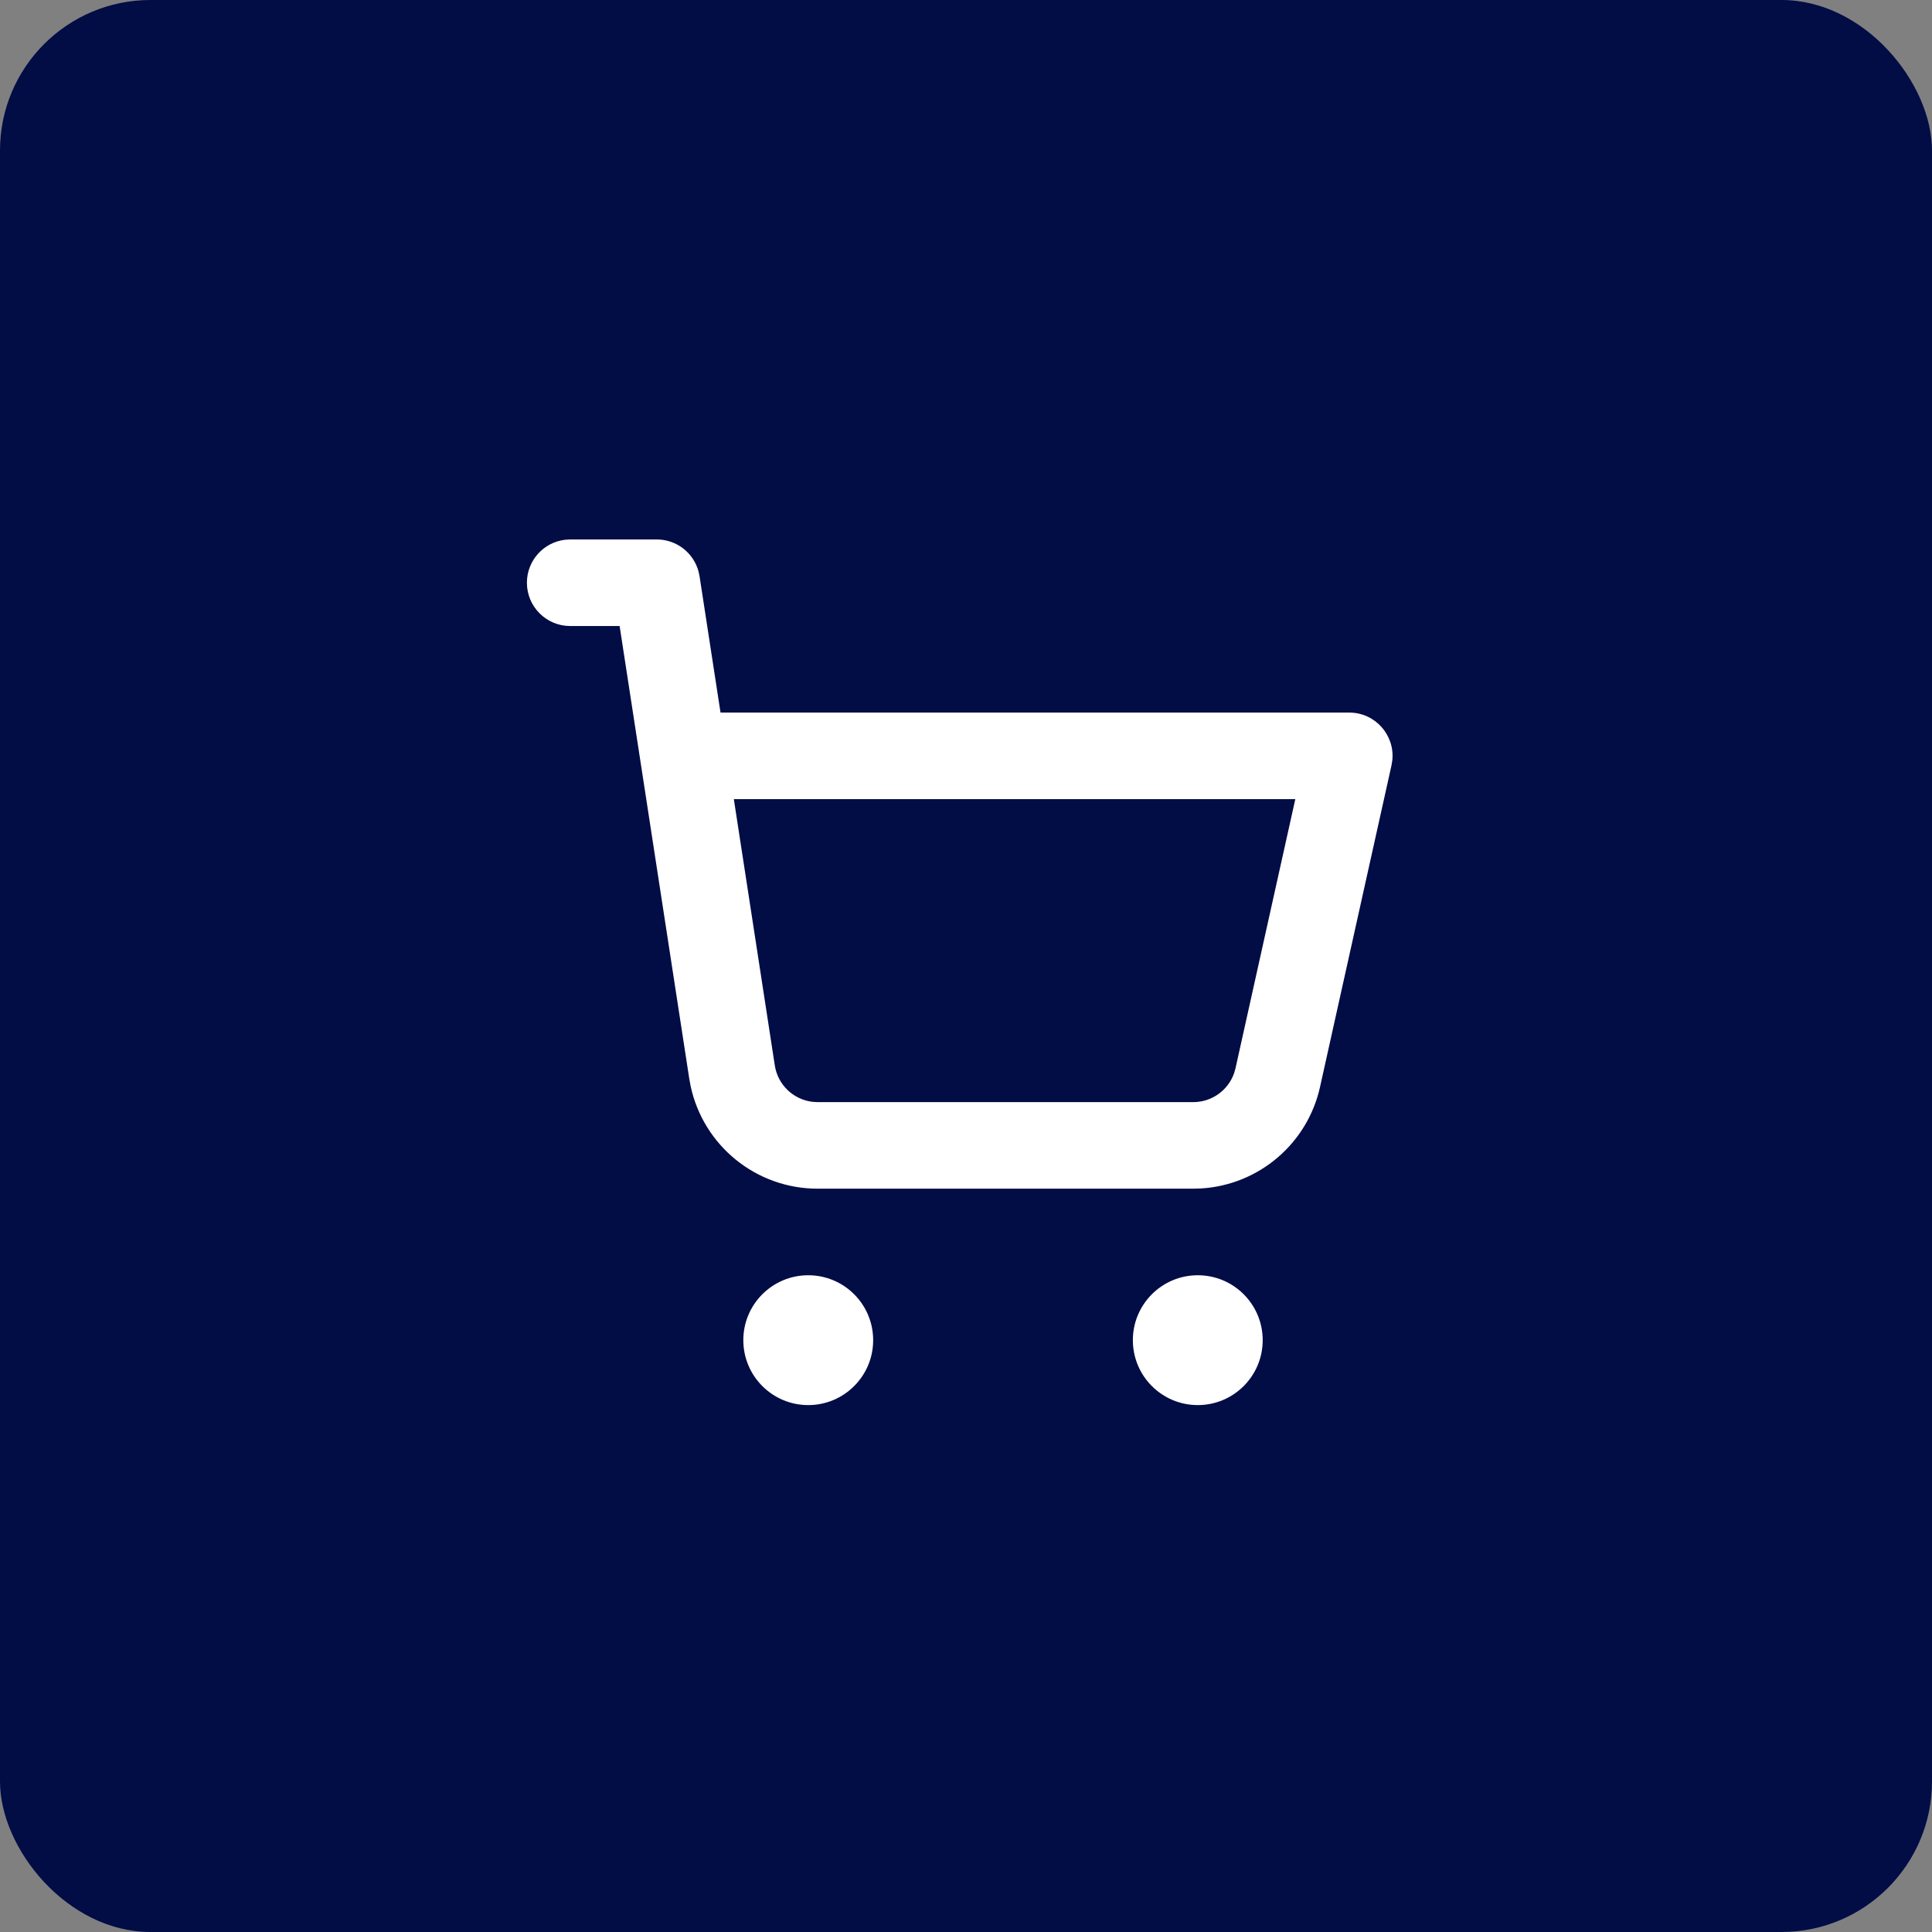
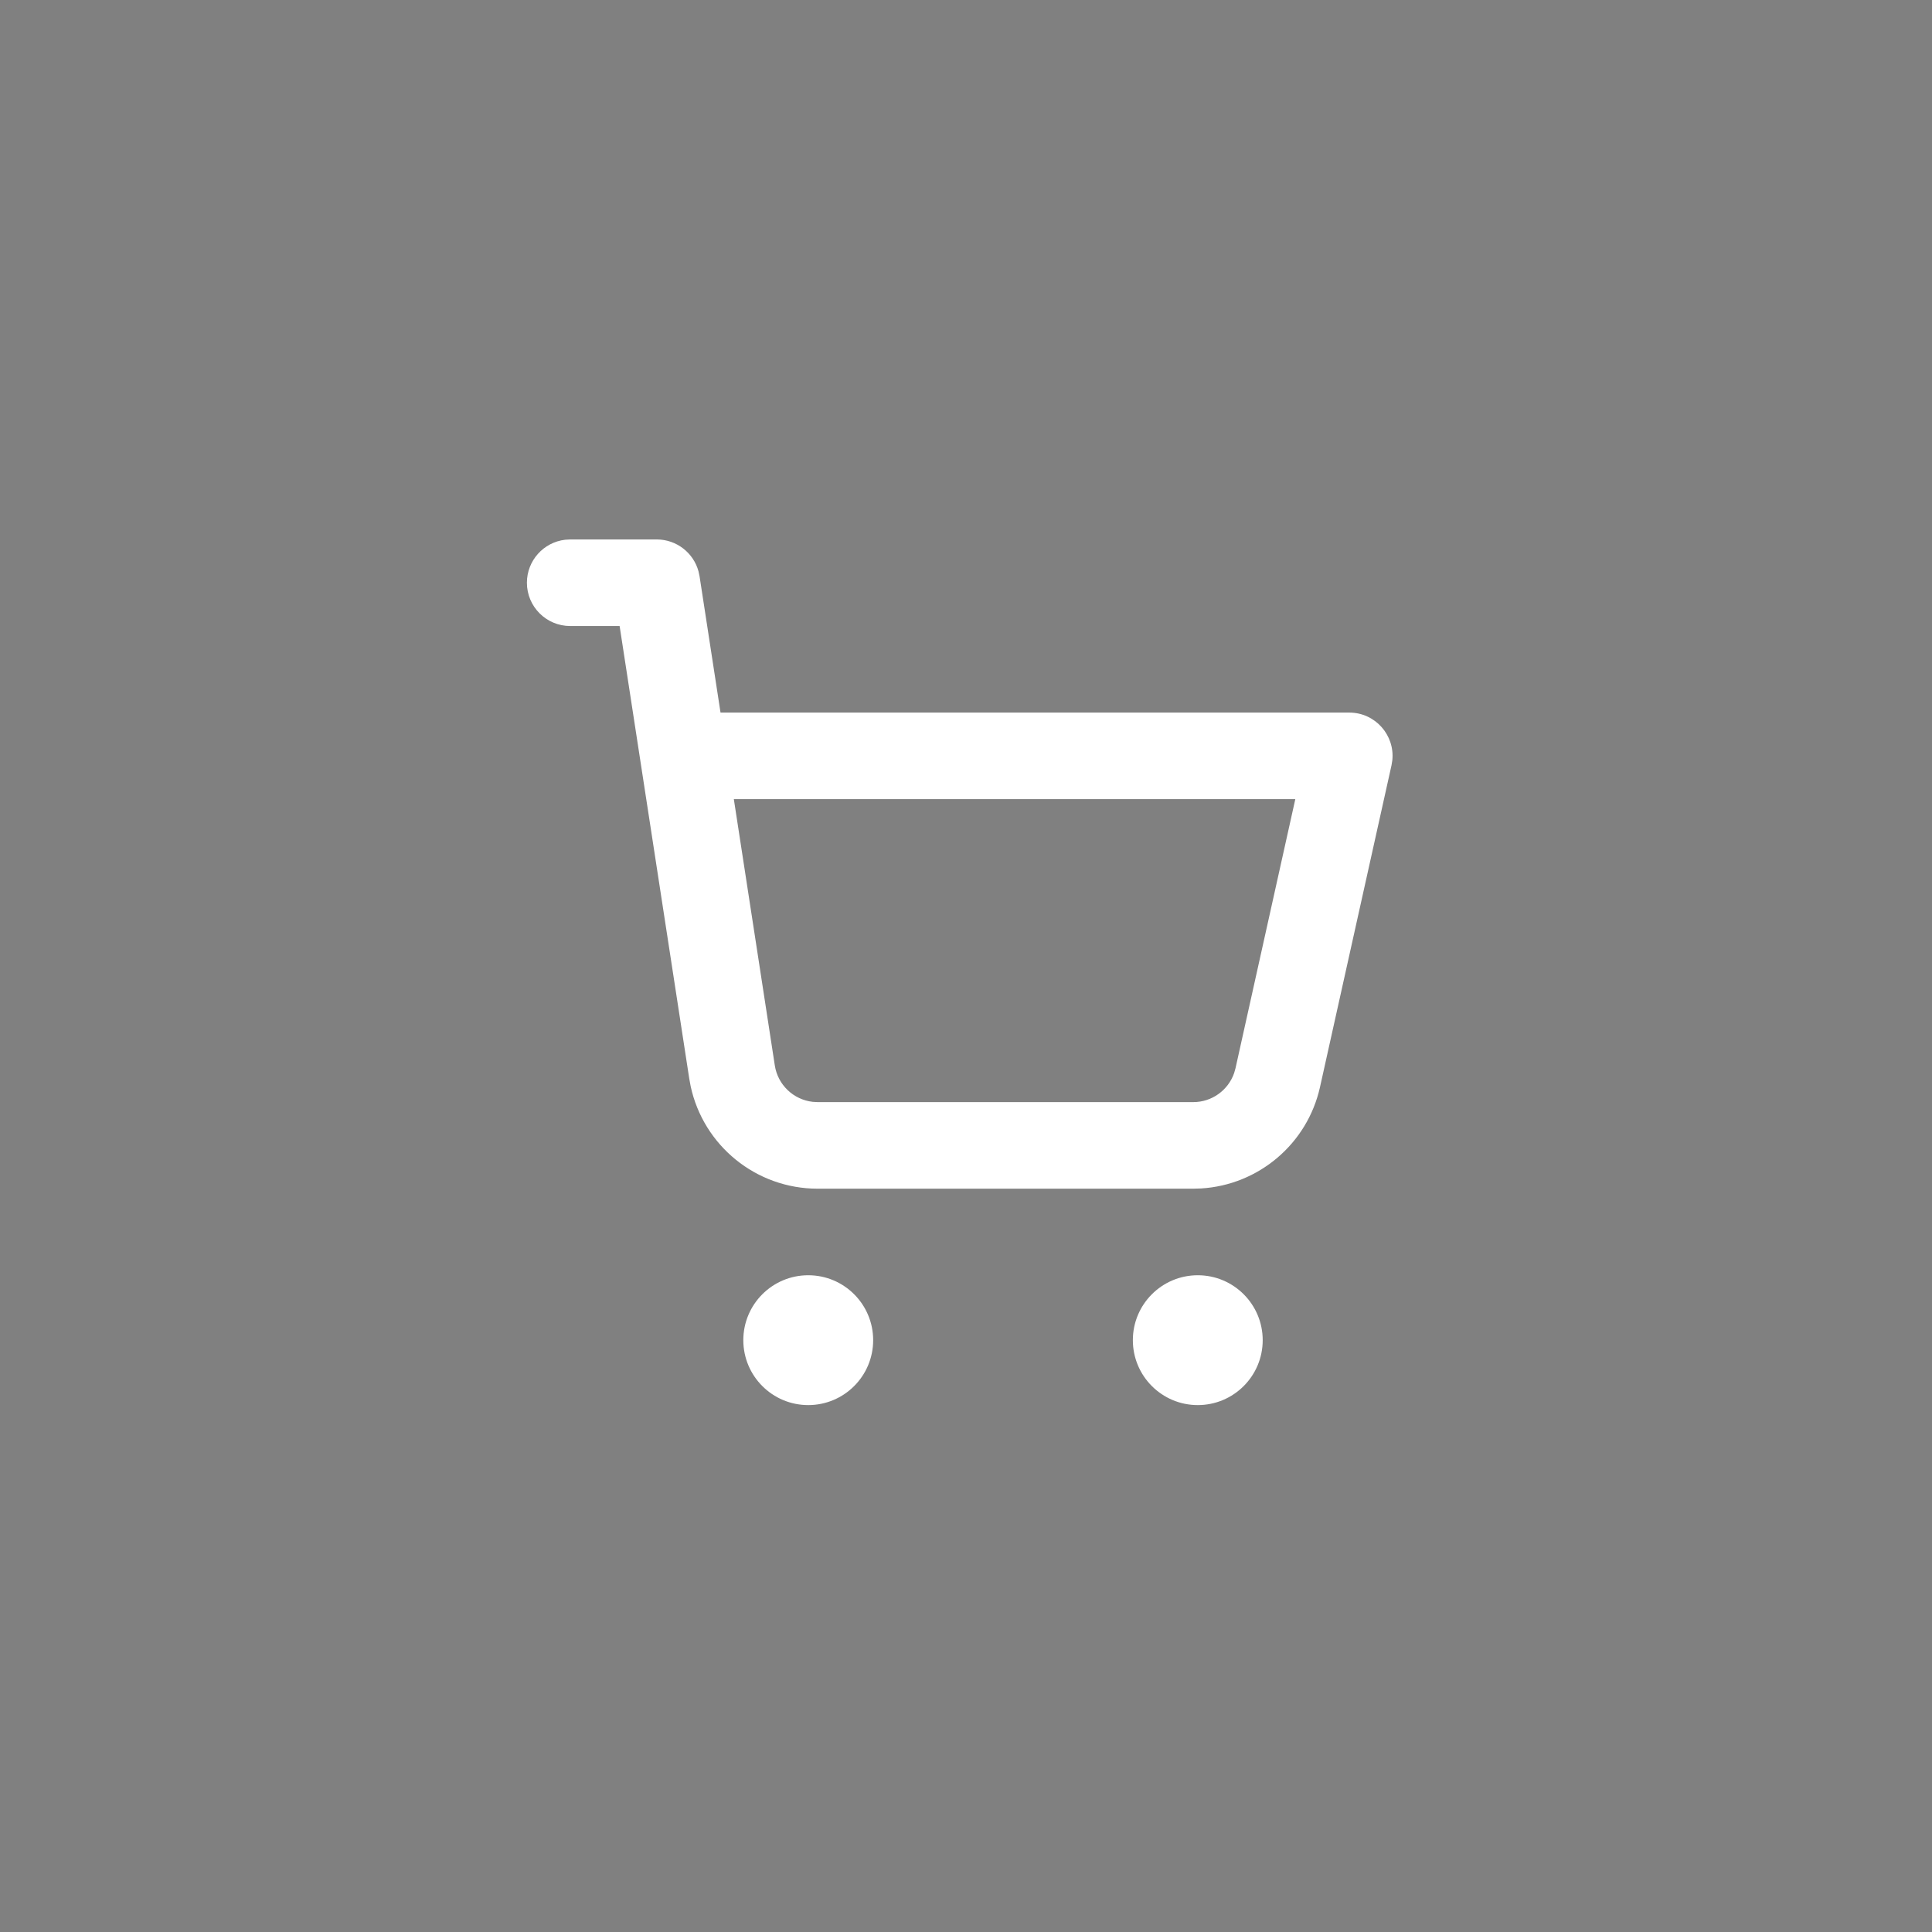
<svg xmlns="http://www.w3.org/2000/svg" width="154" height="154" viewBox="0 0 154 154" fill="none">
  <rect x="0" y="0" width="154" height="154" fill="#808080" stroke="none" />
-   <rect width="154" height="154" rx="12" fill="#020C45" />
  <path fill-rule="evenodd" clip-rule="evenodd" d="M64.425 101.65C67.283 101.65 69.6 103.967 69.6 106.825C69.6 109.683 67.283 112 64.425 112C61.567 112 59.25 109.683 59.25 106.825C59.25 103.967 61.567 101.65 64.425 101.65ZM95.475 101.65C98.333 101.65 100.65 103.967 100.65 106.825C100.65 109.683 98.333 112 95.475 112C92.617 112 90.3 109.683 90.3 106.825C90.3 103.967 92.617 101.65 95.475 101.65ZM45.45 43H52.35C53.922 43 55.277 44.059 55.679 45.545L55.76 45.925L57.433 56.8H107.55C109.619 56.8 111.189 58.596 110.983 60.596L110.918 60.998L105.219 86.645C104.212 91.175 100.325 94.454 95.744 94.731L95.115 94.75H65.17C60.266 94.75 56.066 91.315 55.05 86.573L54.94 85.974L49.39 49.9H45.45C43.545 49.9 42 48.355 42 46.45C42 44.681 43.332 43.222 45.048 43.023L45.45 43H52.35H45.45ZM103.249 63.7H58.494L61.76 84.925C61.999 86.478 63.251 87.656 64.781 87.828L65.169 87.85H95.115C96.597 87.85 97.897 86.906 98.374 85.533L98.483 85.148L103.249 63.7Z" fill="white" />
</svg>